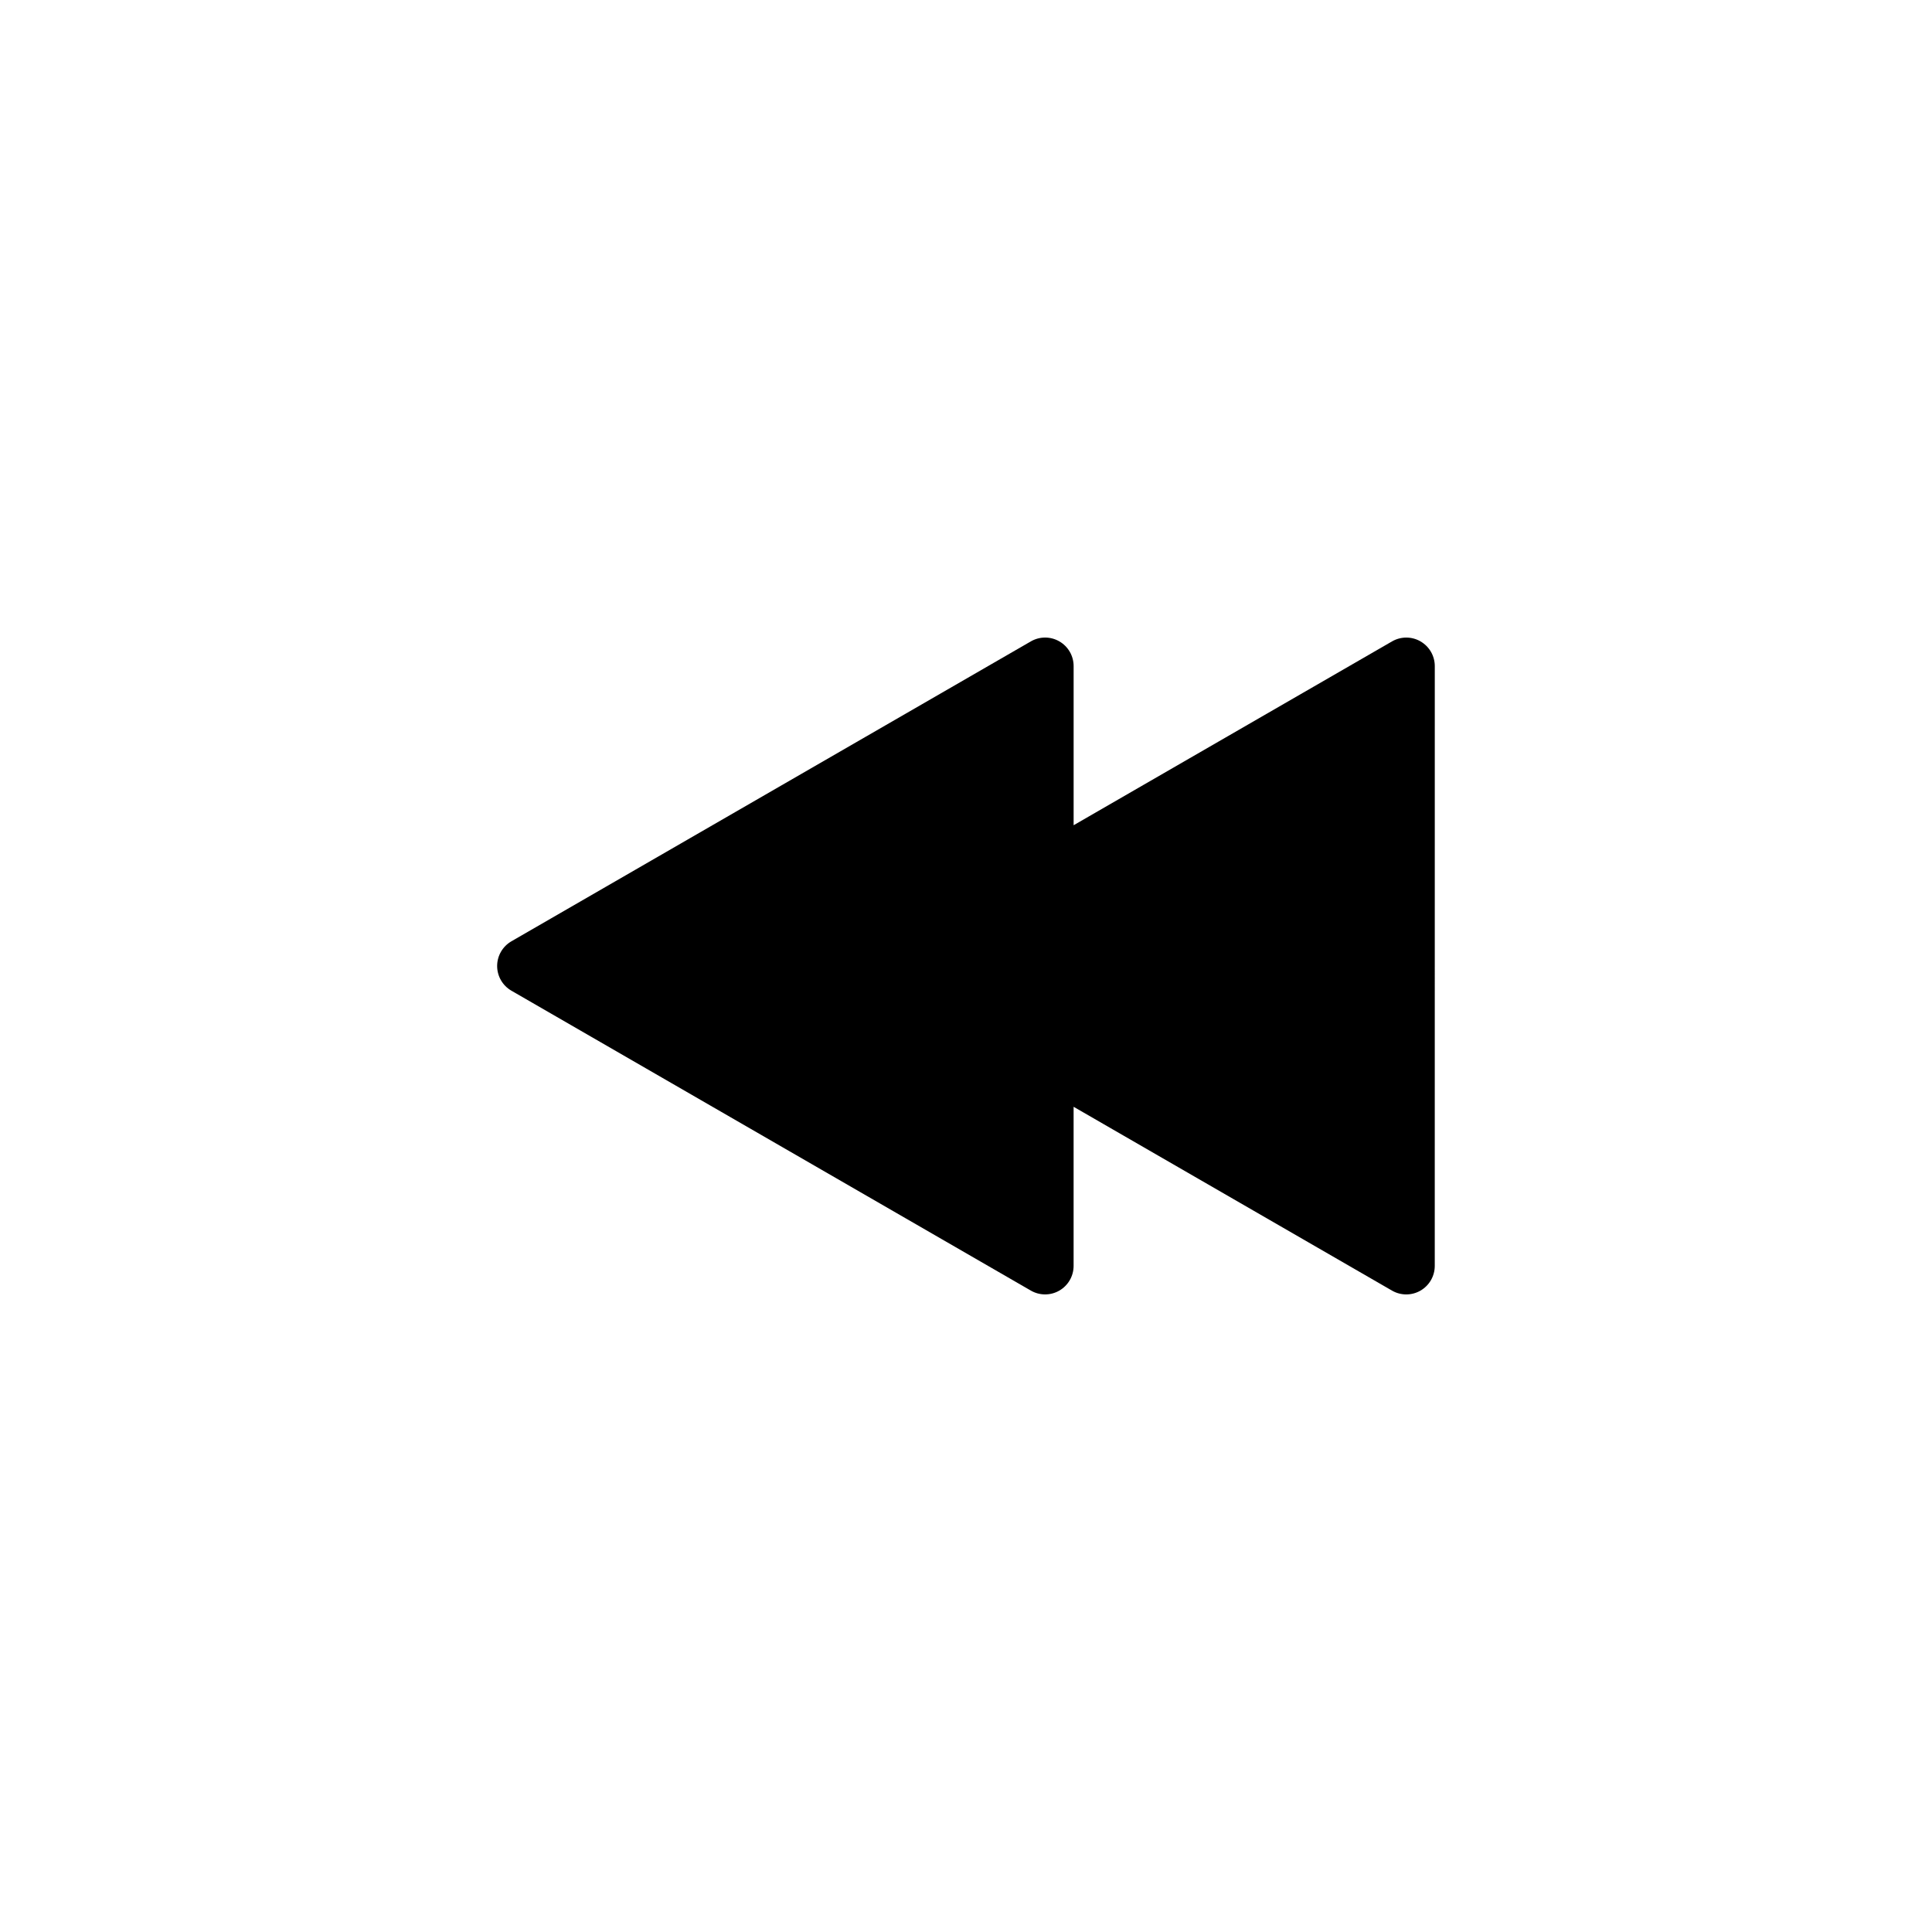
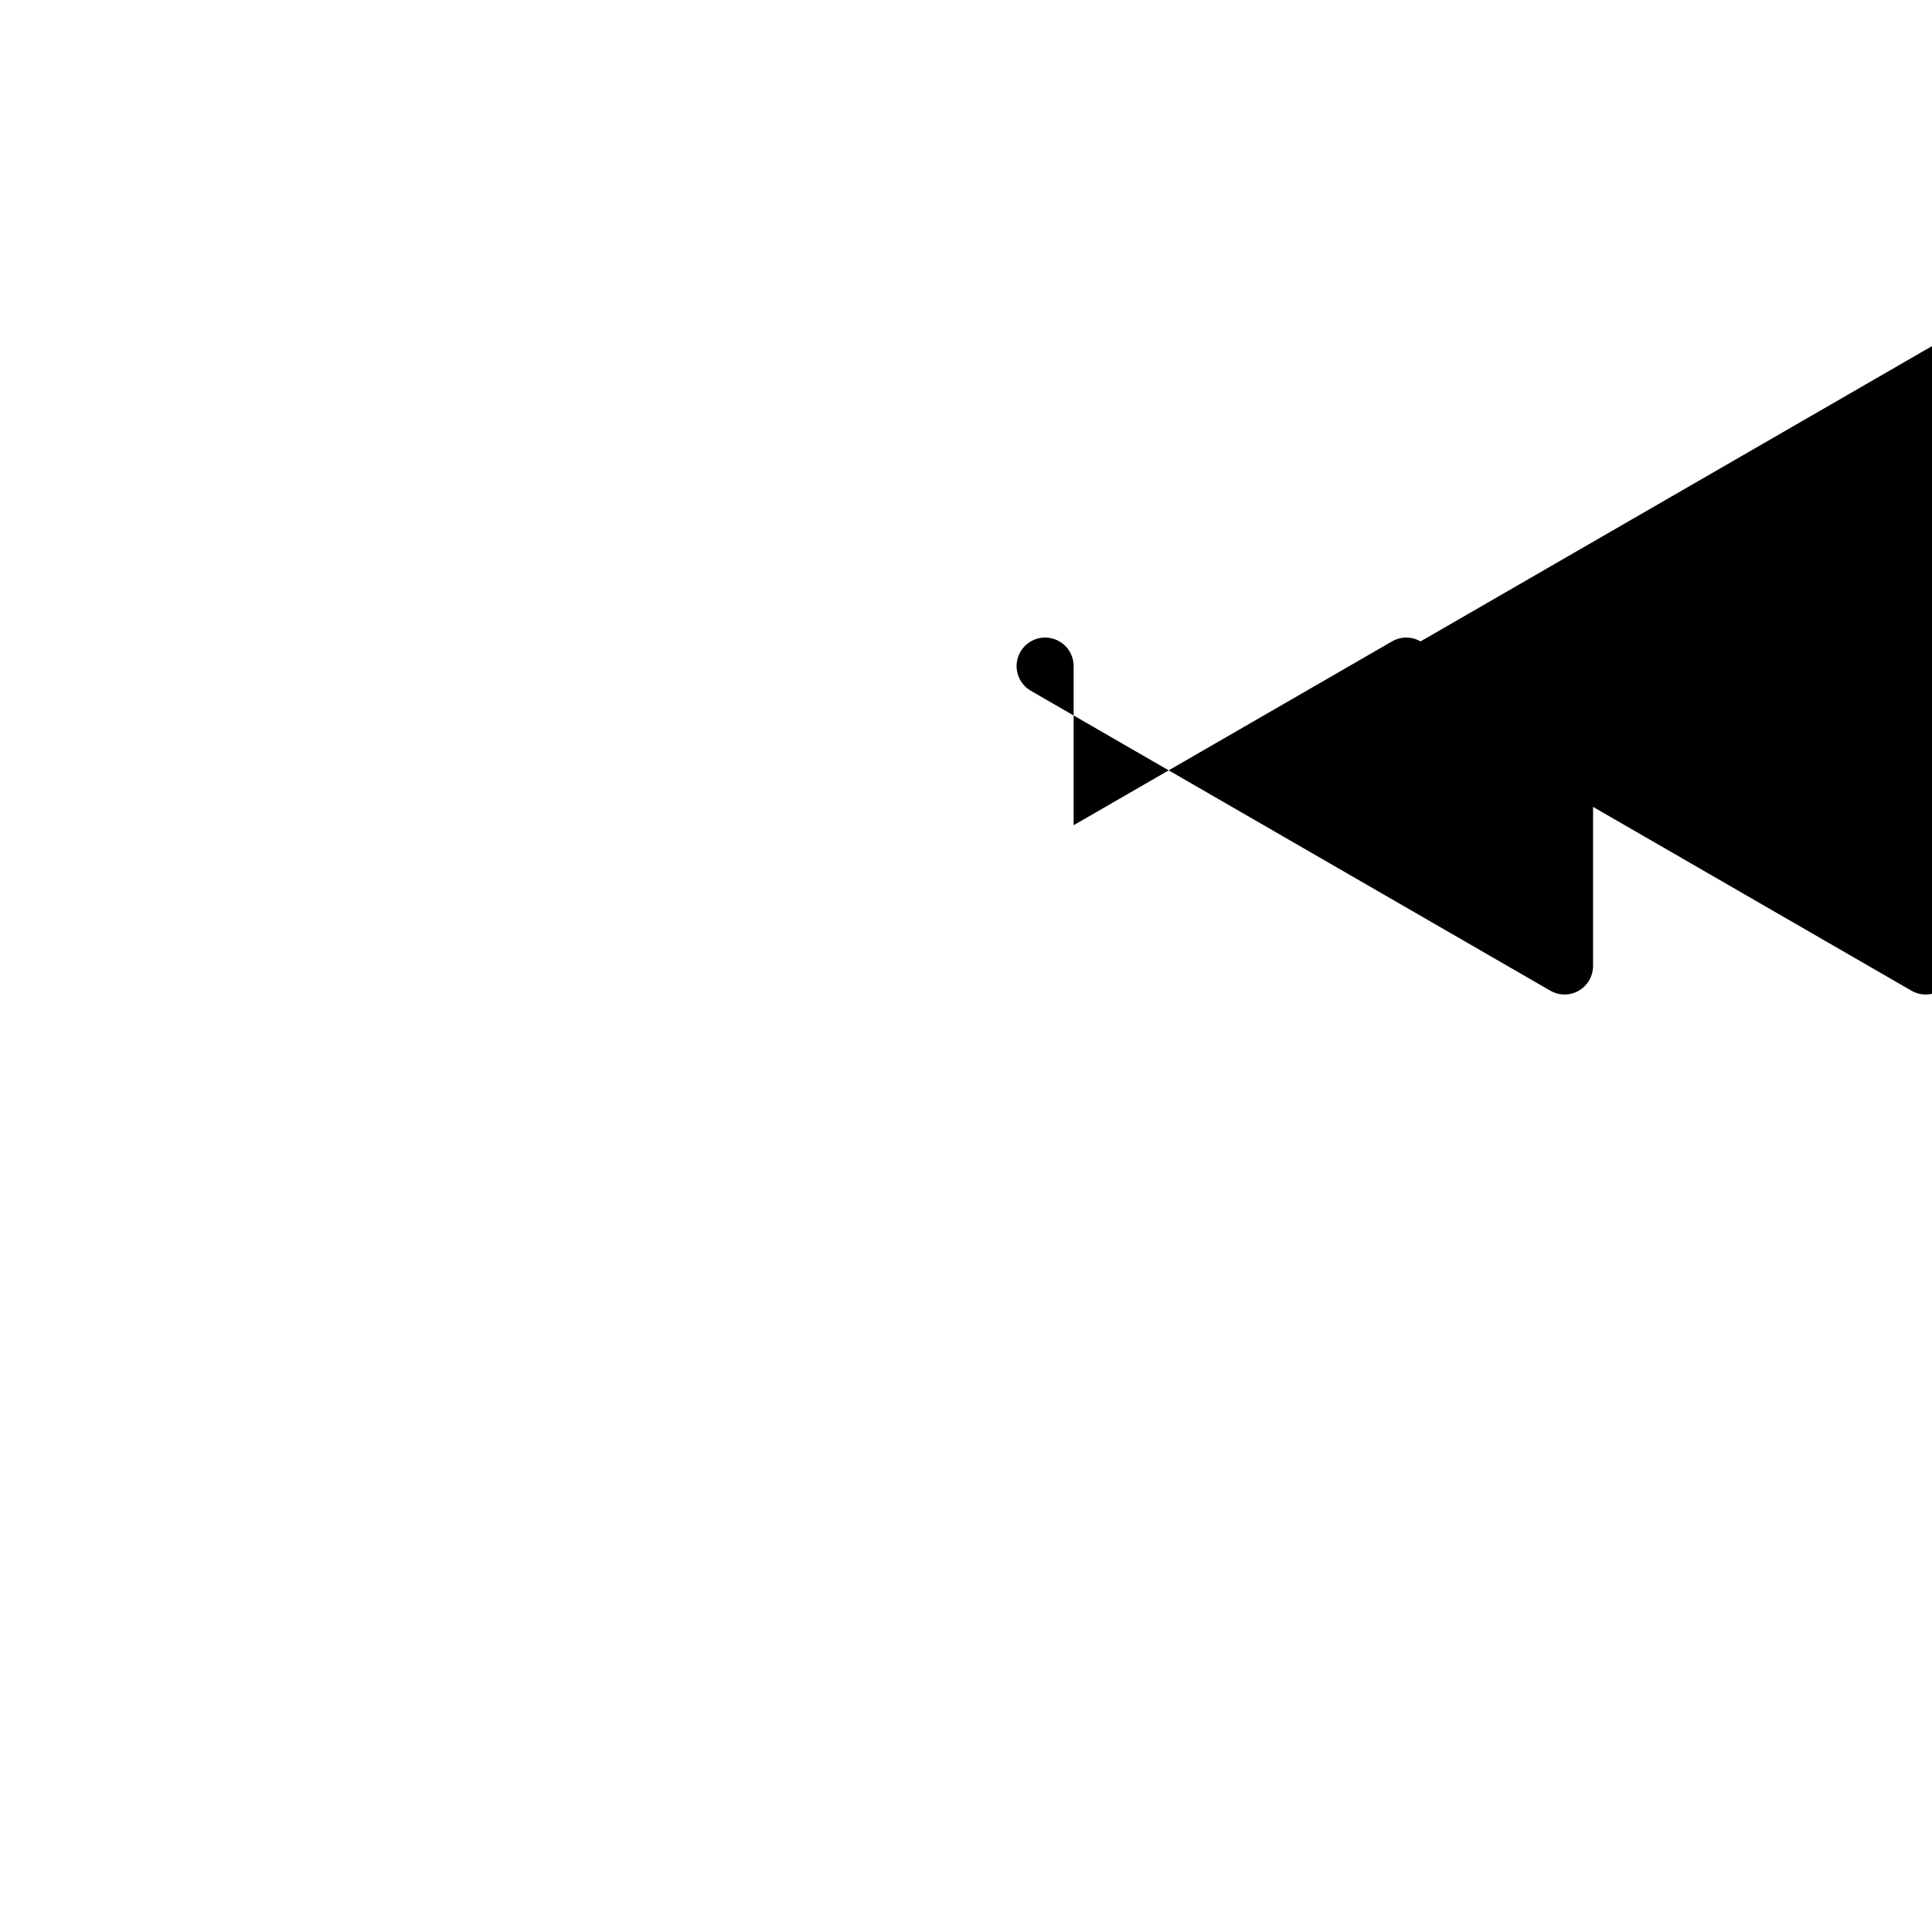
<svg xmlns="http://www.w3.org/2000/svg" fill="#000000" width="800px" height="800px" version="1.1" viewBox="144 144 512 512">
-   <path d="m520.46 313.98c-2.336-1.355-5.219-1.355-7.559 0l-84.379 48.715v-42.176c0-2.699-1.441-5.195-3.777-6.543-2.336-1.355-5.219-1.355-7.559 0l-137.66 79.48c-2.336 1.352-3.777 3.844-3.777 6.543 0 2.699 1.441 5.195 3.777 6.543l137.66 79.477c1.168 0.676 2.473 1.012 3.777 1.012s2.609-0.336 3.777-1.012c2.336-1.352 3.777-3.844 3.777-6.543v-42.168l84.379 48.715c1.168 0.676 2.473 1.012 3.777 1.012 1.305 0 2.609-0.336 3.777-1.012 2.336-1.352 3.777-3.844 3.777-6.543l0.008-158.95c0-2.707-1.441-5.199-3.777-6.547z" />
+   <path d="m520.46 313.98c-2.336-1.355-5.219-1.355-7.559 0l-84.379 48.715v-42.176c0-2.699-1.441-5.195-3.777-6.543-2.336-1.355-5.219-1.355-7.559 0c-2.336 1.352-3.777 3.844-3.777 6.543 0 2.699 1.441 5.195 3.777 6.543l137.66 79.477c1.168 0.676 2.473 1.012 3.777 1.012s2.609-0.336 3.777-1.012c2.336-1.352 3.777-3.844 3.777-6.543v-42.168l84.379 48.715c1.168 0.676 2.473 1.012 3.777 1.012 1.305 0 2.609-0.336 3.777-1.012 2.336-1.352 3.777-3.844 3.777-6.543l0.008-158.95c0-2.707-1.441-5.199-3.777-6.547z" />
</svg>